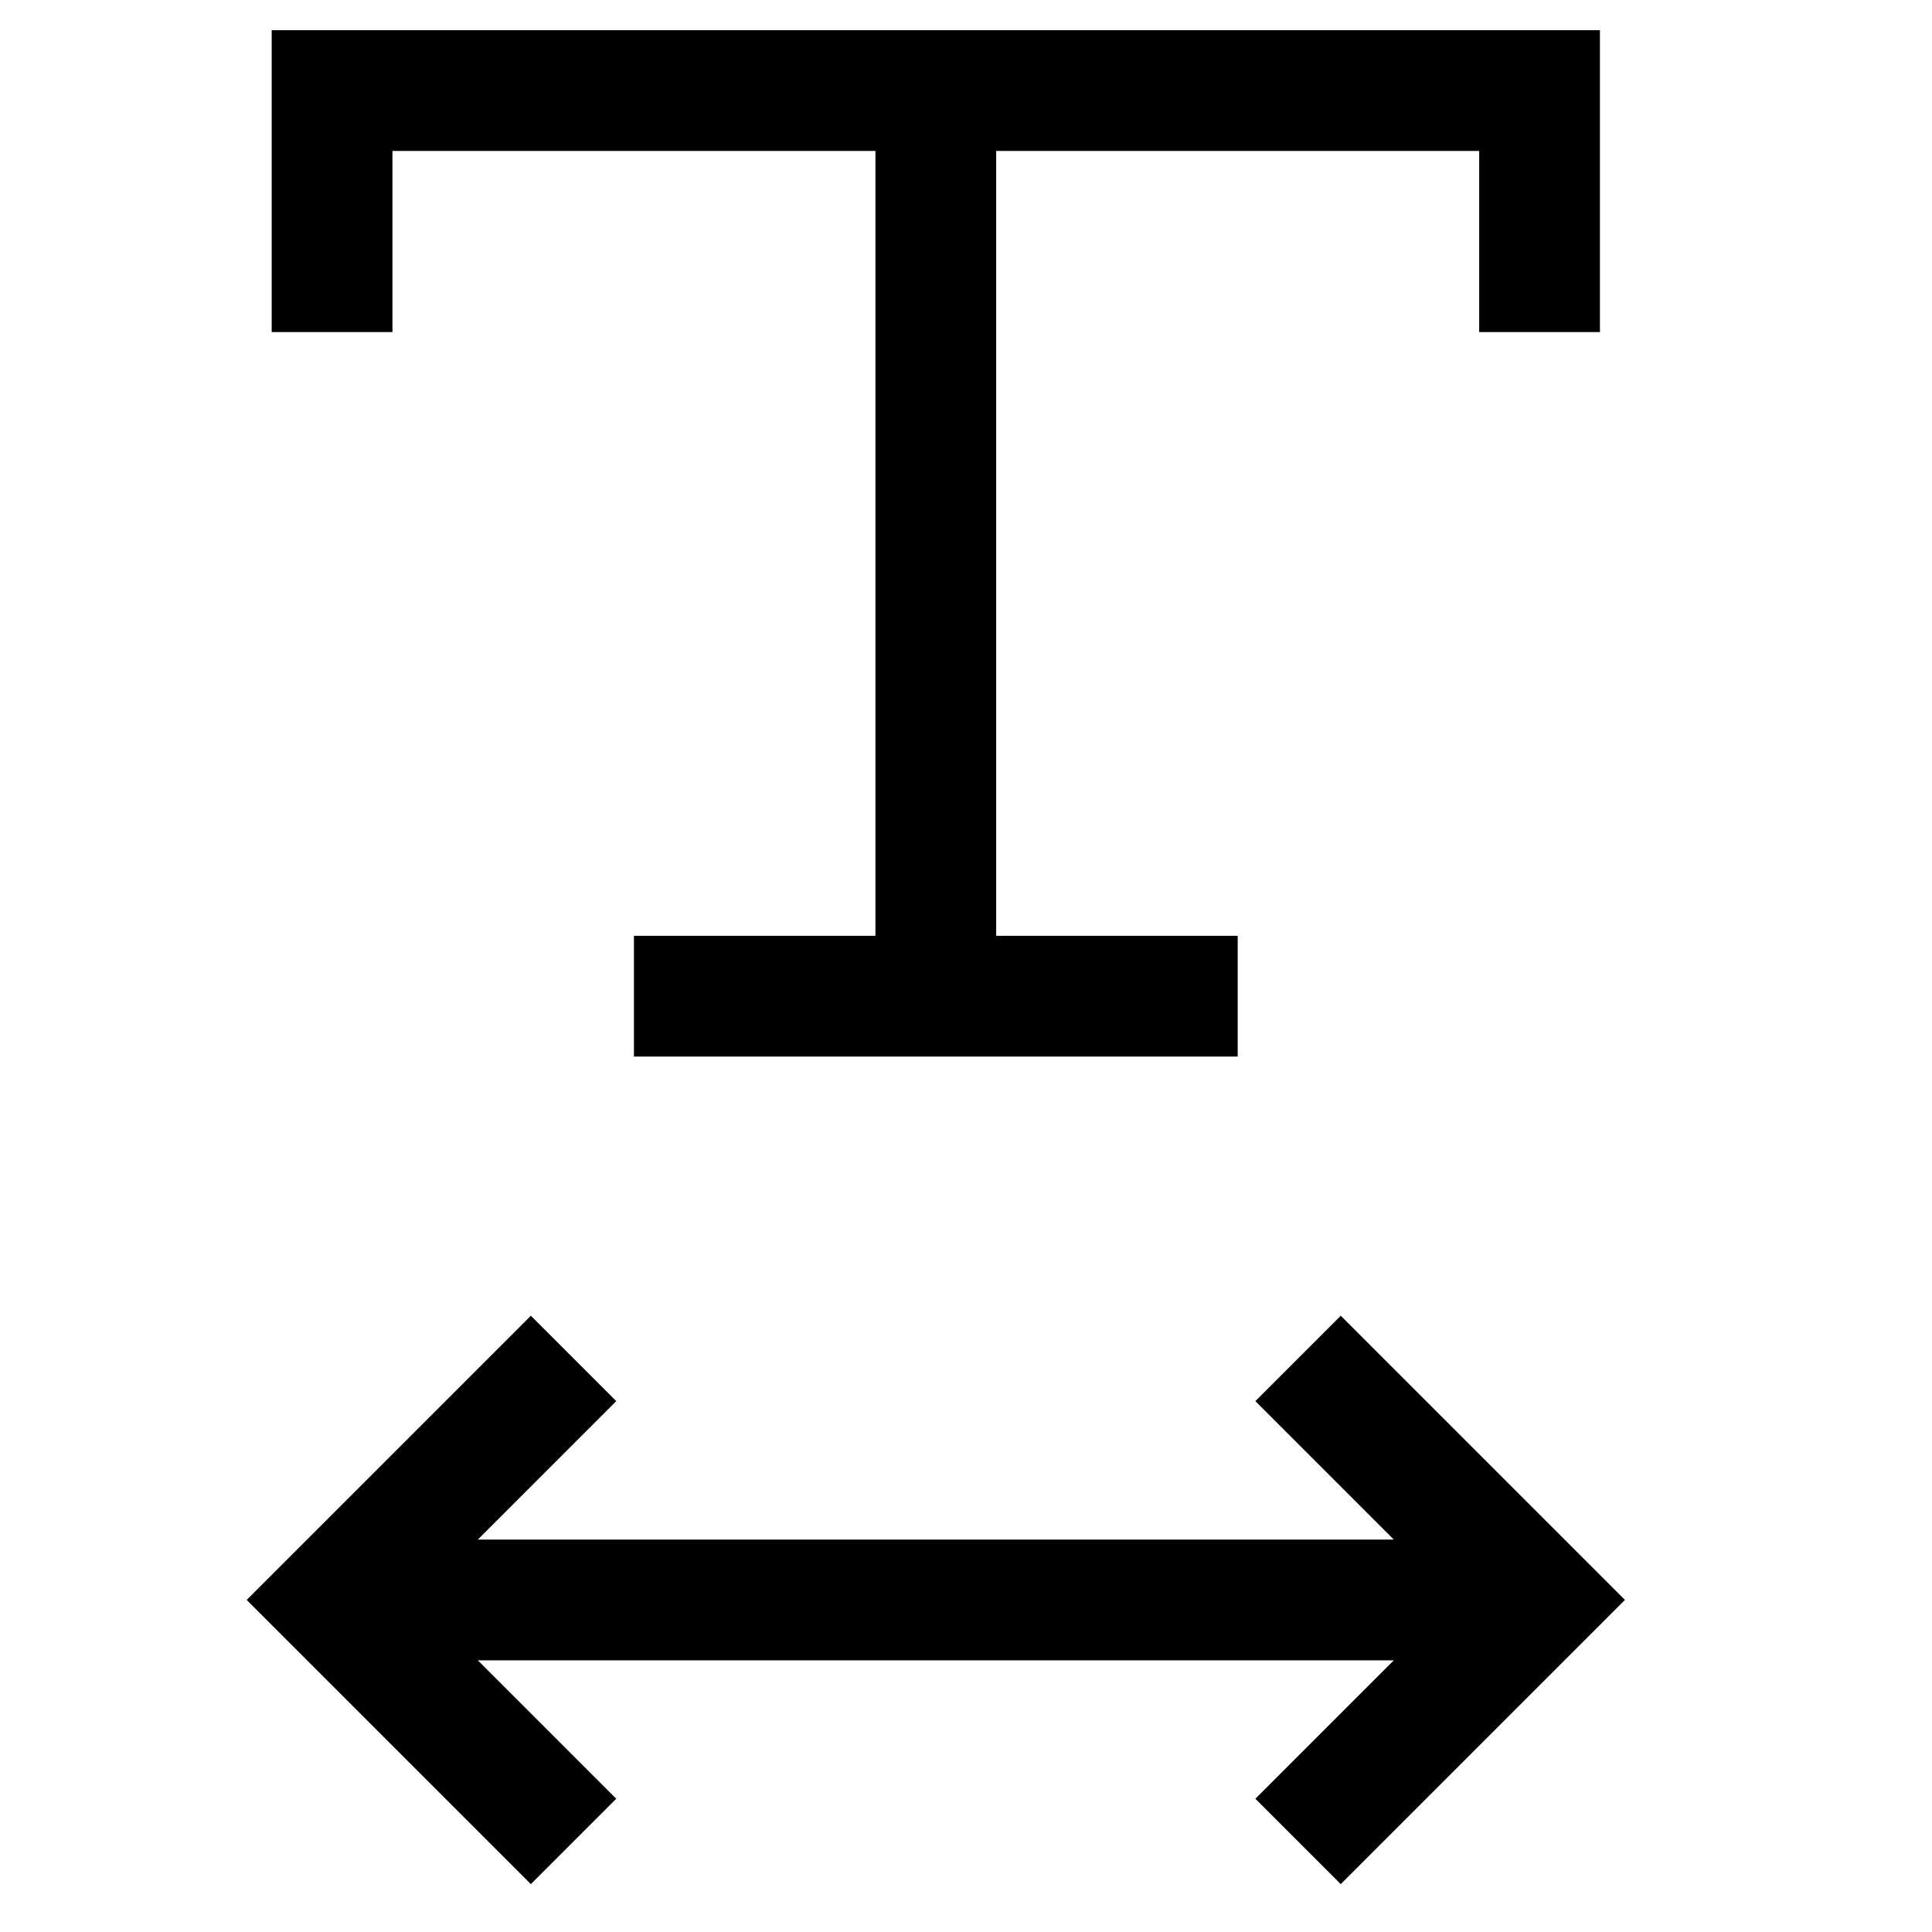
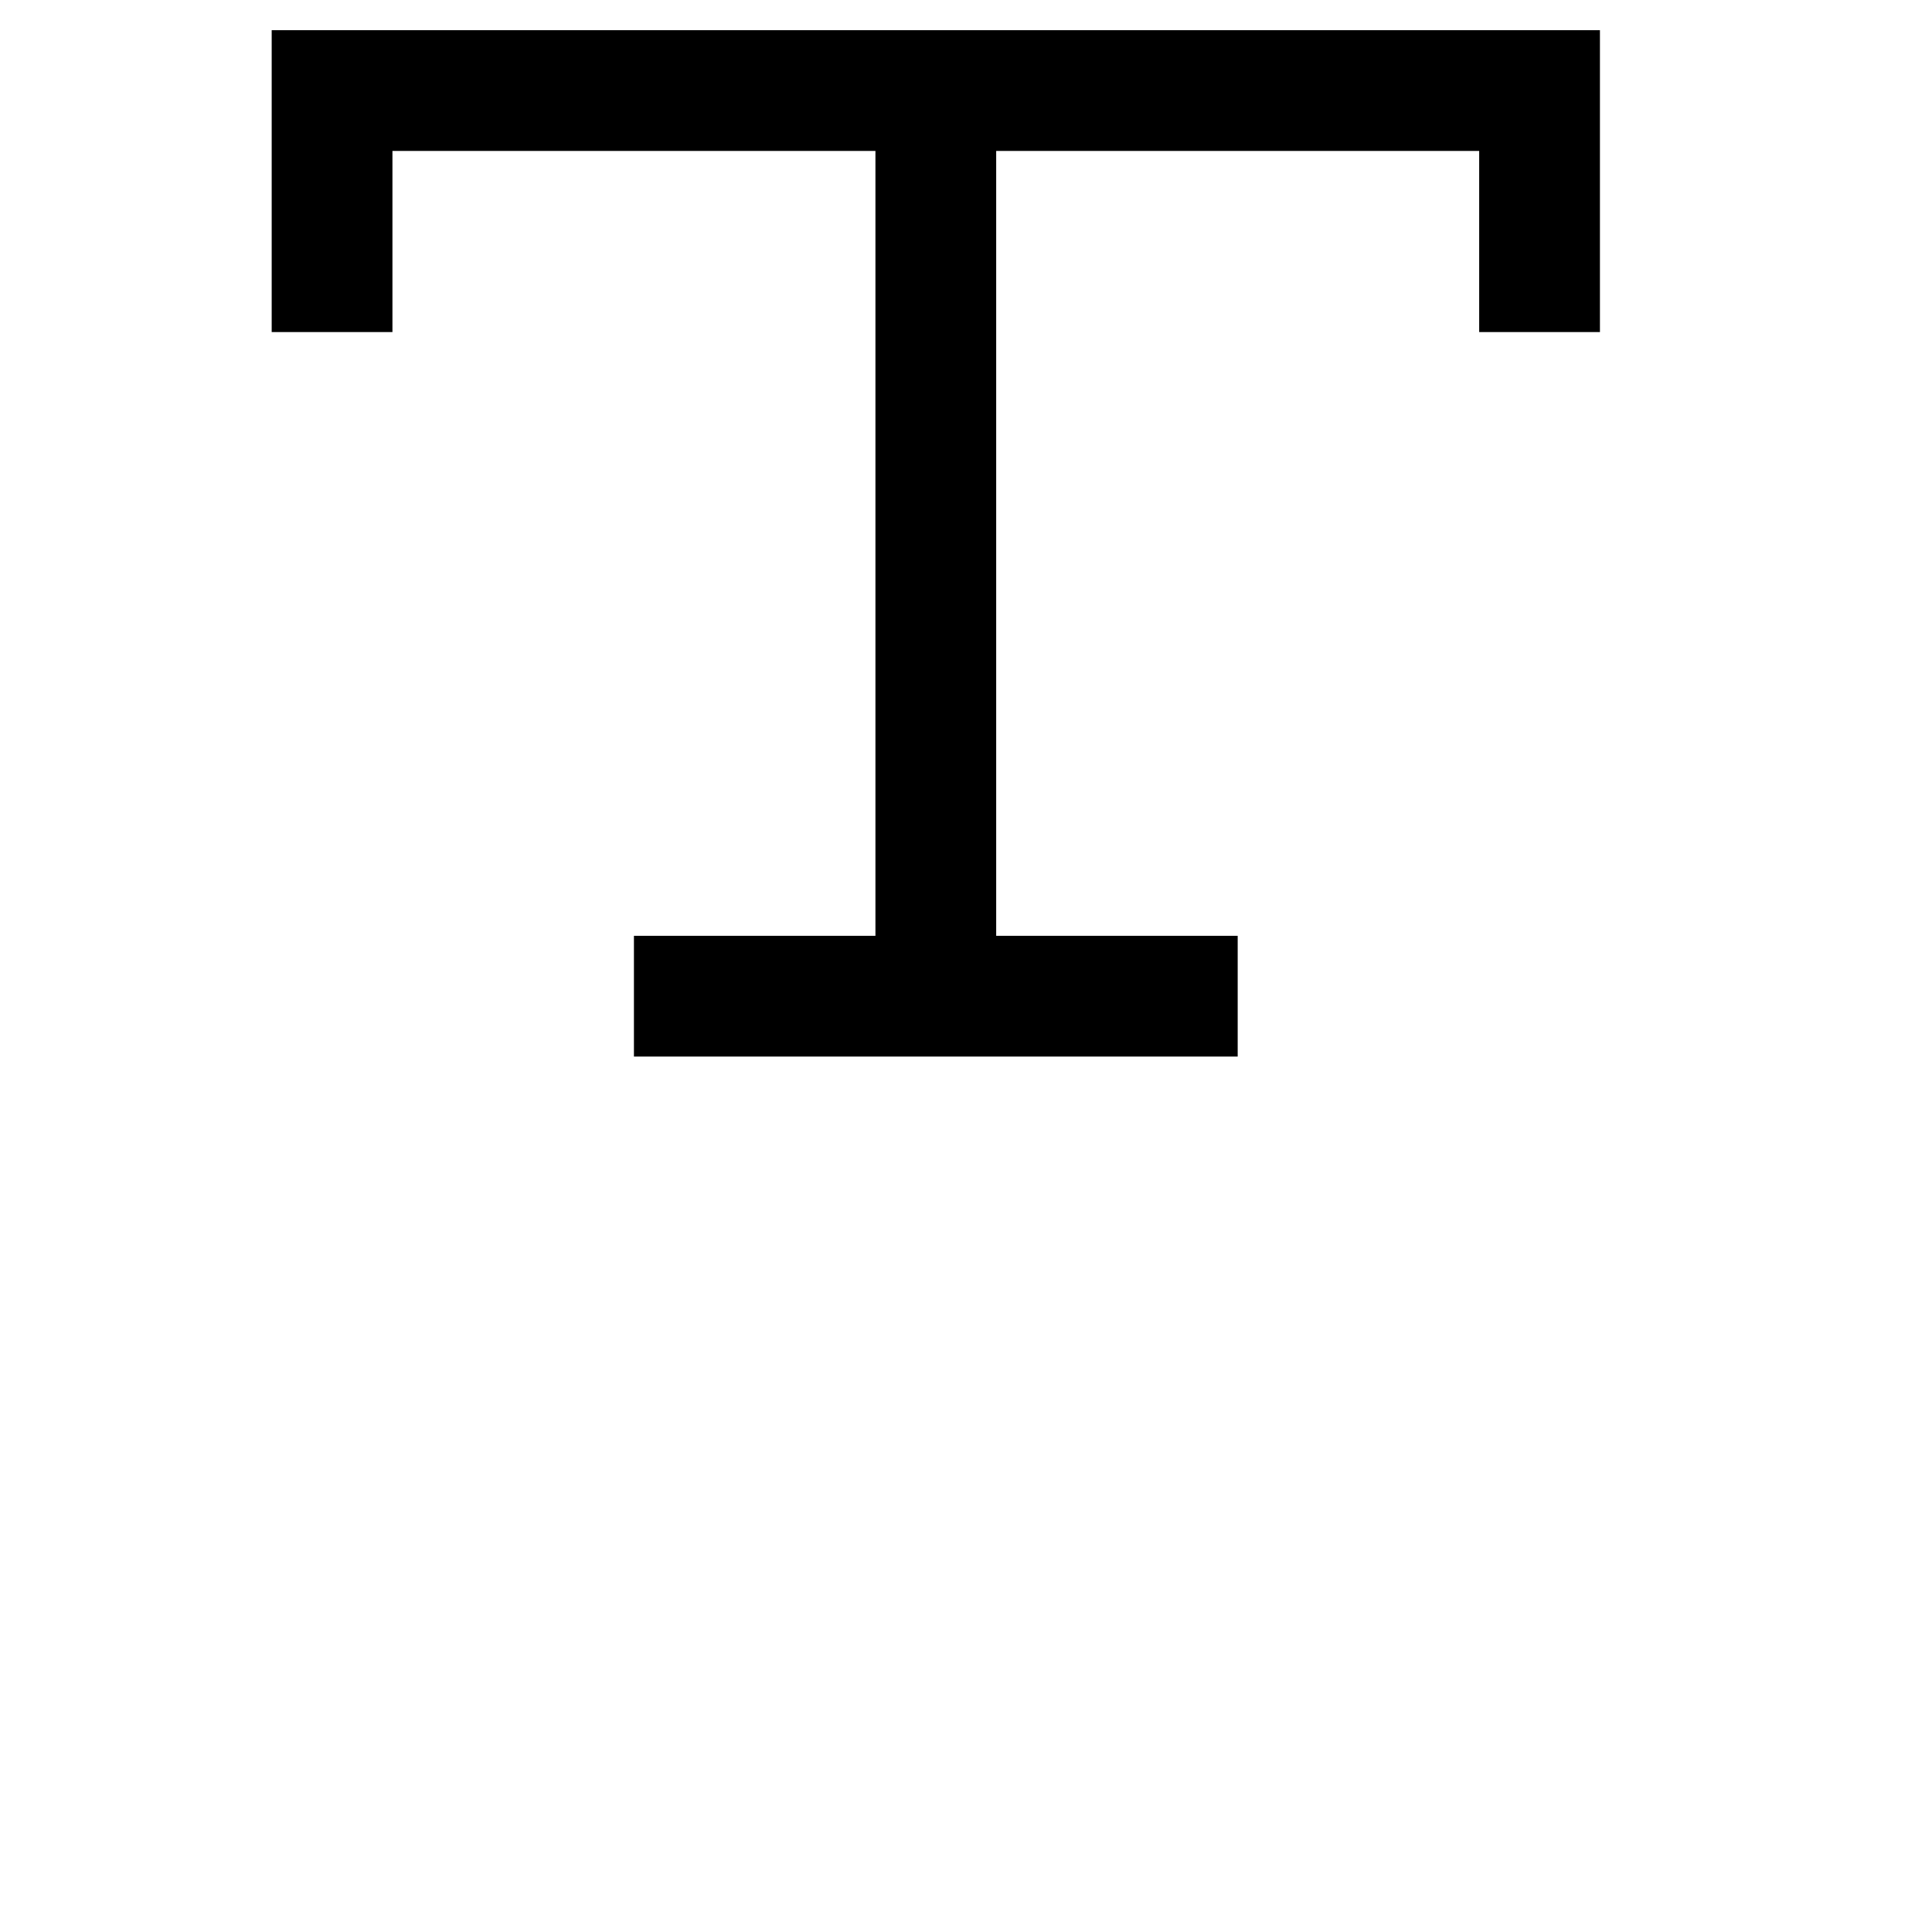
<svg xmlns="http://www.w3.org/2000/svg" version="1.1" viewBox="0 0 16 16">
  <path d="m2.75 2.75v-2h10v2m-5-2v7.5m-2.5 0h5" fill="none" stroke="currentColor" />
-   <path d="m4.75 11.25-2 2 2 2m8-2h-10m8-2 2 2-2 2" fill="none" stroke="currentColor" />
</svg>